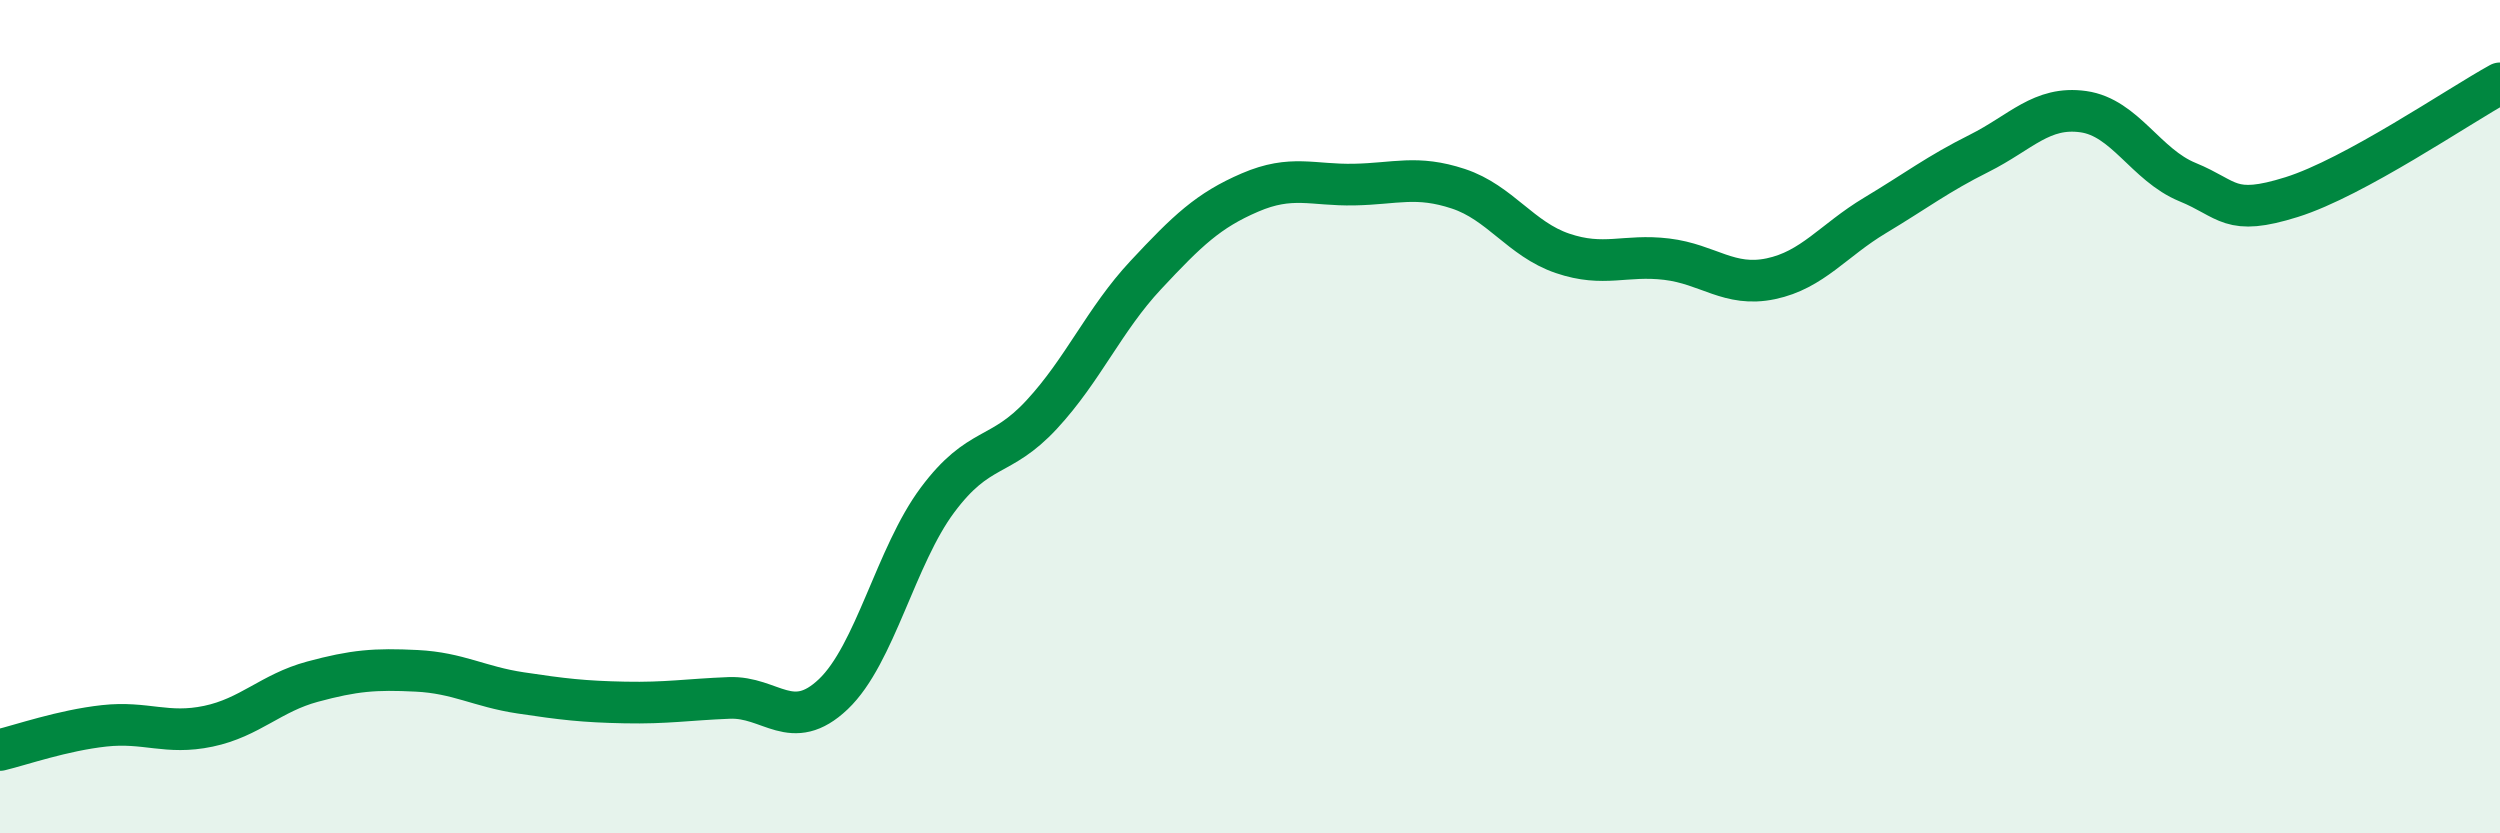
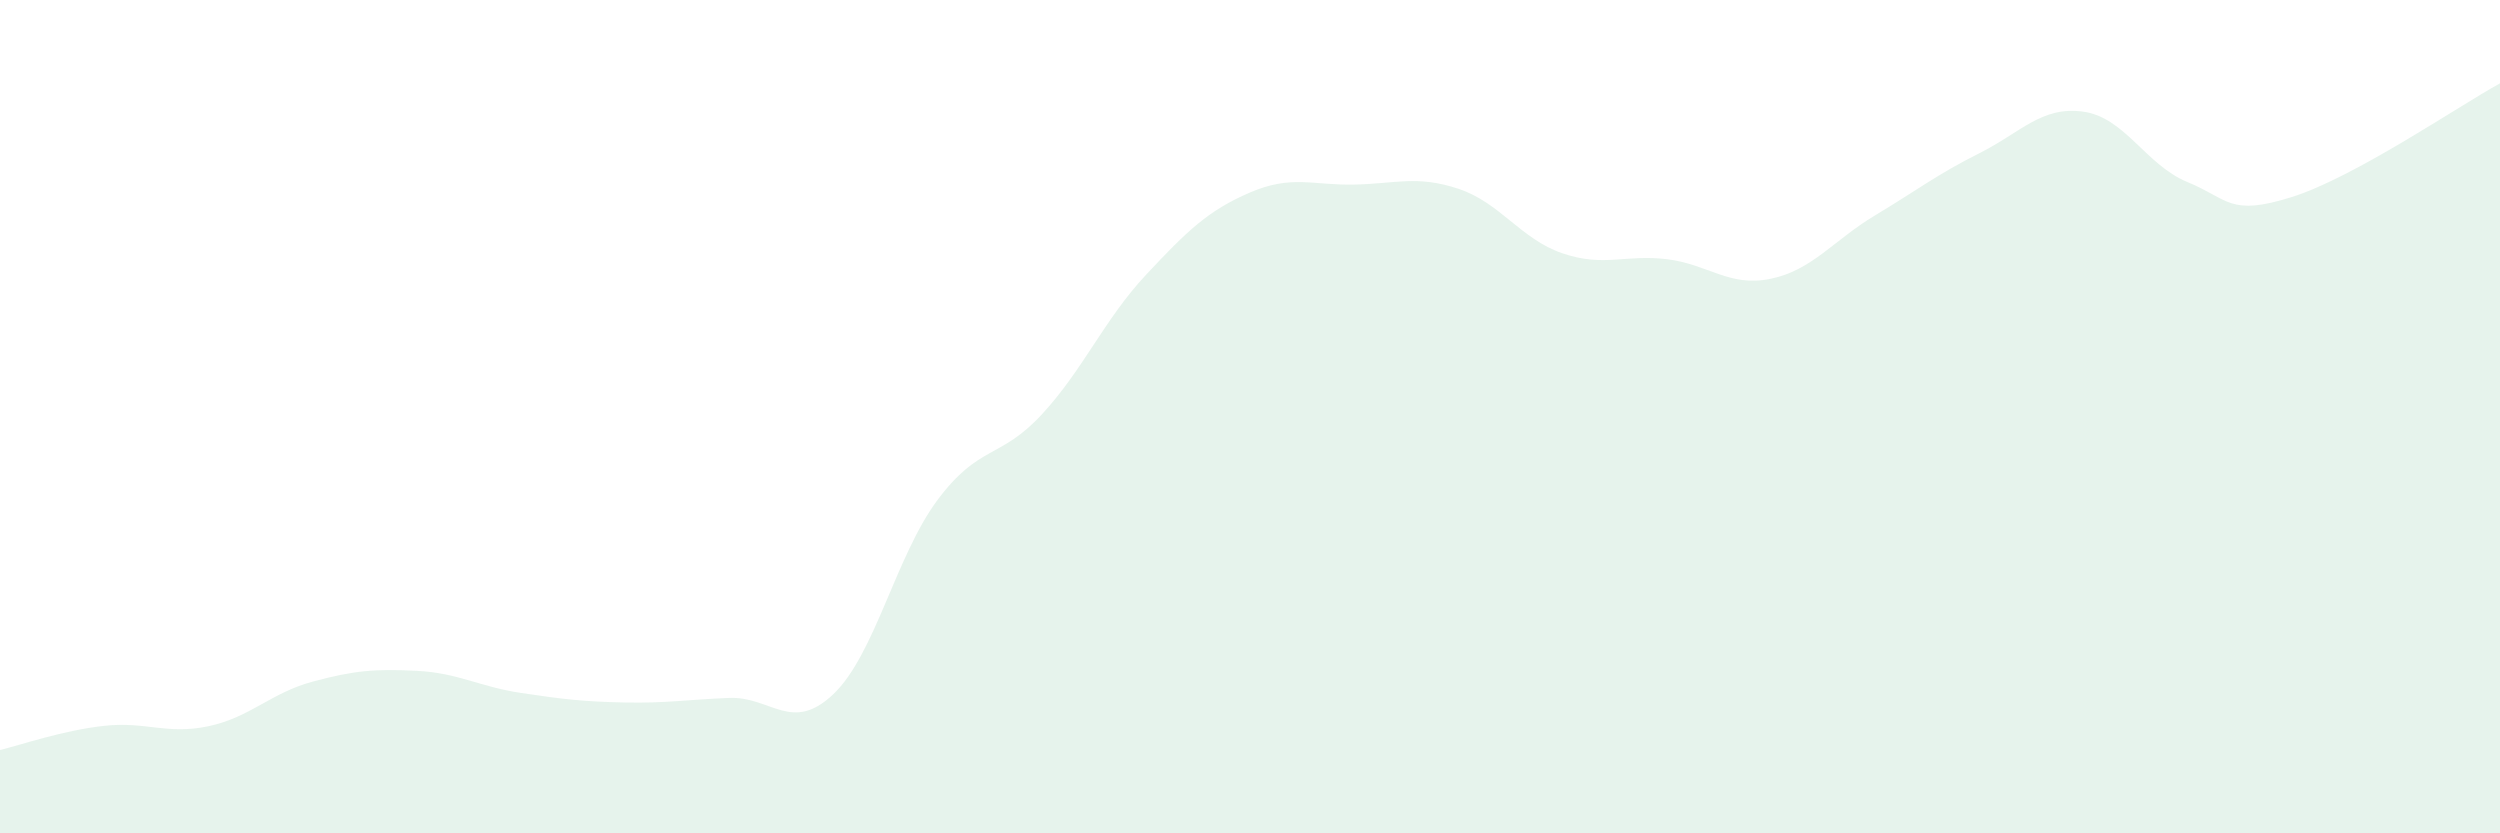
<svg xmlns="http://www.w3.org/2000/svg" width="60" height="20" viewBox="0 0 60 20">
  <path d="M 0,18 C 0.5,17.88 1.5,17.53 2.5,17.42 C 3.5,17.31 4,17.64 5,17.43 C 6,17.22 6.5,16.63 7.5,16.36 C 8.5,16.09 9,16.05 10,16.1 C 11,16.15 11.5,16.48 12.5,16.63 C 13.5,16.78 14,16.84 15,16.86 C 16,16.88 16.5,16.79 17.5,16.75 C 18.5,16.71 19,17.61 20,16.66 C 21,15.71 21.5,13.34 22.5,12 C 23.5,10.66 24,11.03 25,9.95 C 26,8.87 26.5,7.67 27.5,6.6 C 28.5,5.53 29,5.05 30,4.62 C 31,4.19 31.5,4.45 32.5,4.43 C 33.5,4.41 34,4.2 35,4.53 C 36,4.86 36.5,5.74 37.5,6.08 C 38.5,6.42 39,6.1 40,6.22 C 41,6.34 41.5,6.9 42.5,6.69 C 43.5,6.48 44,5.77 45,5.17 C 46,4.57 46.5,4.18 47.5,3.68 C 48.5,3.18 49,2.54 50,2.68 C 51,2.82 51.5,3.96 52.5,4.37 C 53.5,4.78 53.5,5.2 55,4.73 C 56.5,4.26 59,2.55 60,2L60 20L0 20Z" fill="#008740" opacity="0.1" stroke-linecap="round" stroke-linejoin="round" />
-   <path d="M 0,18 C 0.5,17.88 1.5,17.53 2.5,17.42 C 3.5,17.31 4,17.64 5,17.43 C 6,17.22 6.5,16.63 7.5,16.36 C 8.5,16.09 9,16.05 10,16.1 C 11,16.15 11.5,16.48 12.5,16.63 C 13.5,16.78 14,16.84 15,16.86 C 16,16.88 16.5,16.79 17.5,16.75 C 18.5,16.71 19,17.61 20,16.66 C 21,15.71 21.5,13.34 22.5,12 C 23.5,10.66 24,11.03 25,9.95 C 26,8.87 26.5,7.67 27.5,6.6 C 28.5,5.53 29,5.05 30,4.62 C 31,4.19 31.5,4.45 32.5,4.43 C 33.5,4.41 34,4.2 35,4.53 C 36,4.86 36.5,5.74 37.5,6.08 C 38.5,6.42 39,6.1 40,6.22 C 41,6.34 41.5,6.9 42.5,6.69 C 43.5,6.48 44,5.77 45,5.17 C 46,4.57 46.5,4.18 47.5,3.68 C 48.5,3.18 49,2.54 50,2.68 C 51,2.82 51.5,3.96 52.5,4.37 C 53.5,4.78 53.5,5.2 55,4.73 C 56.5,4.26 59,2.55 60,2" stroke="#008740" stroke-width="1" fill="none" stroke-linecap="round" stroke-linejoin="round" />
</svg>